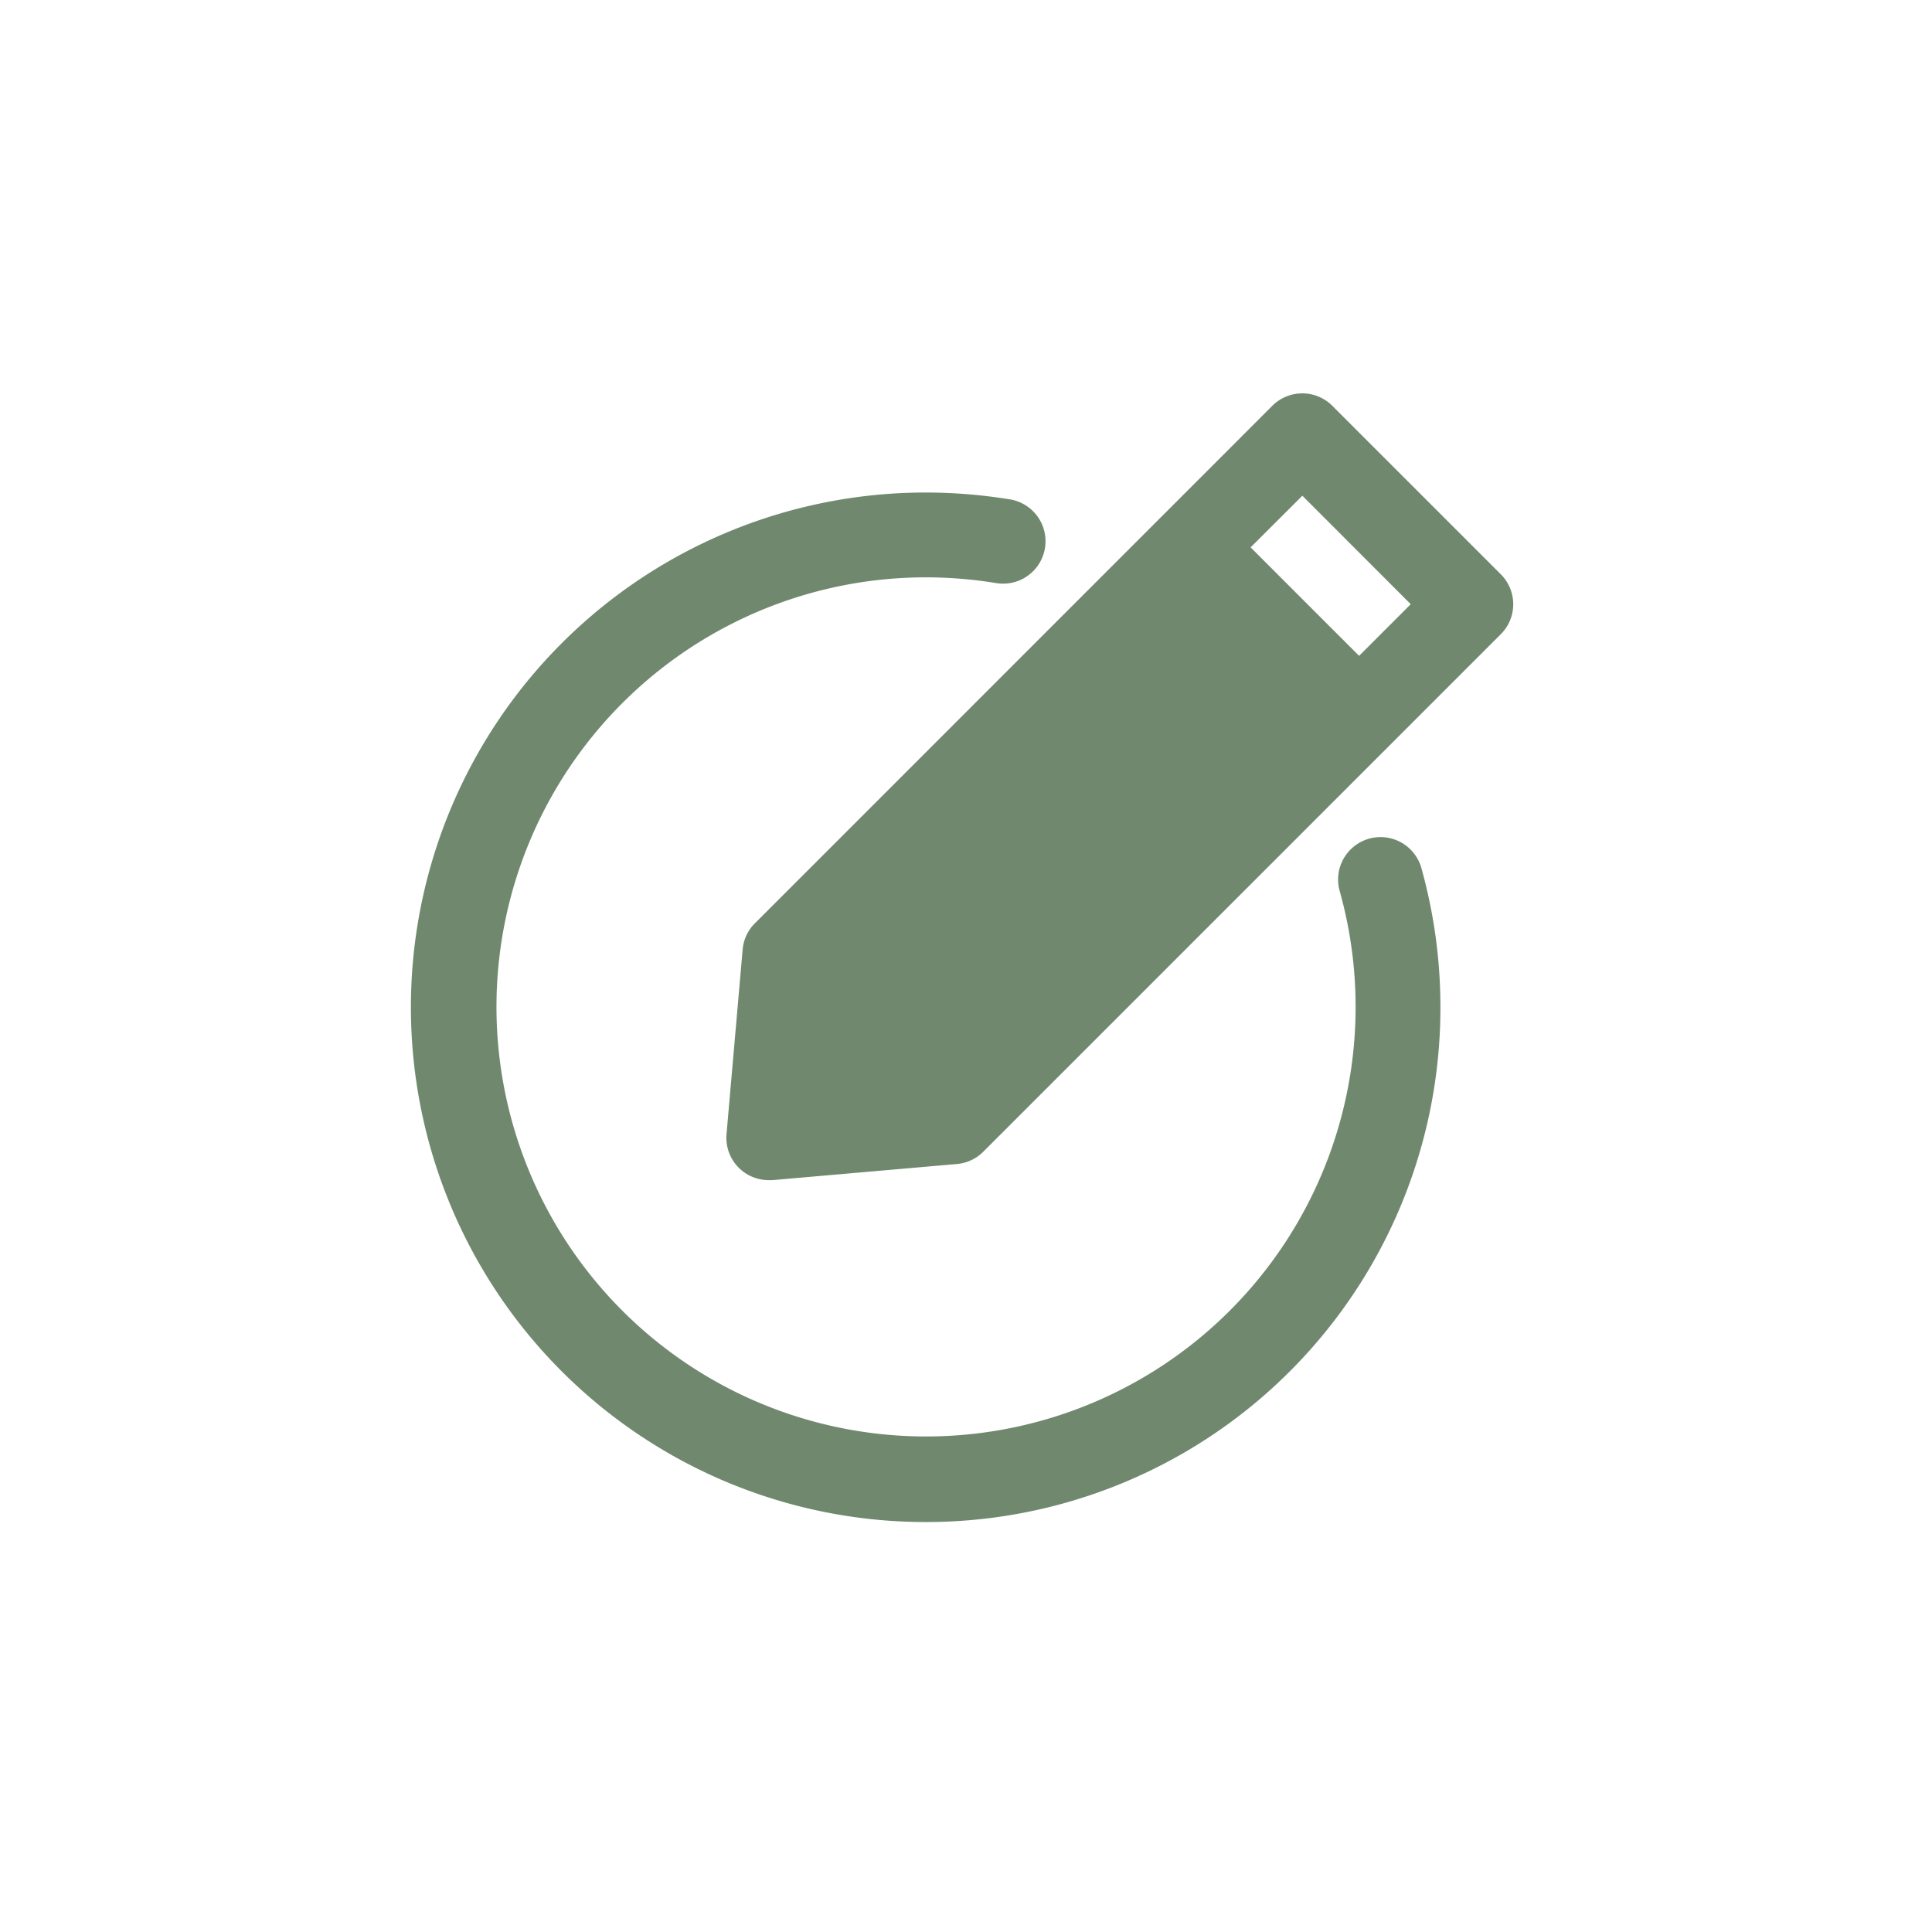
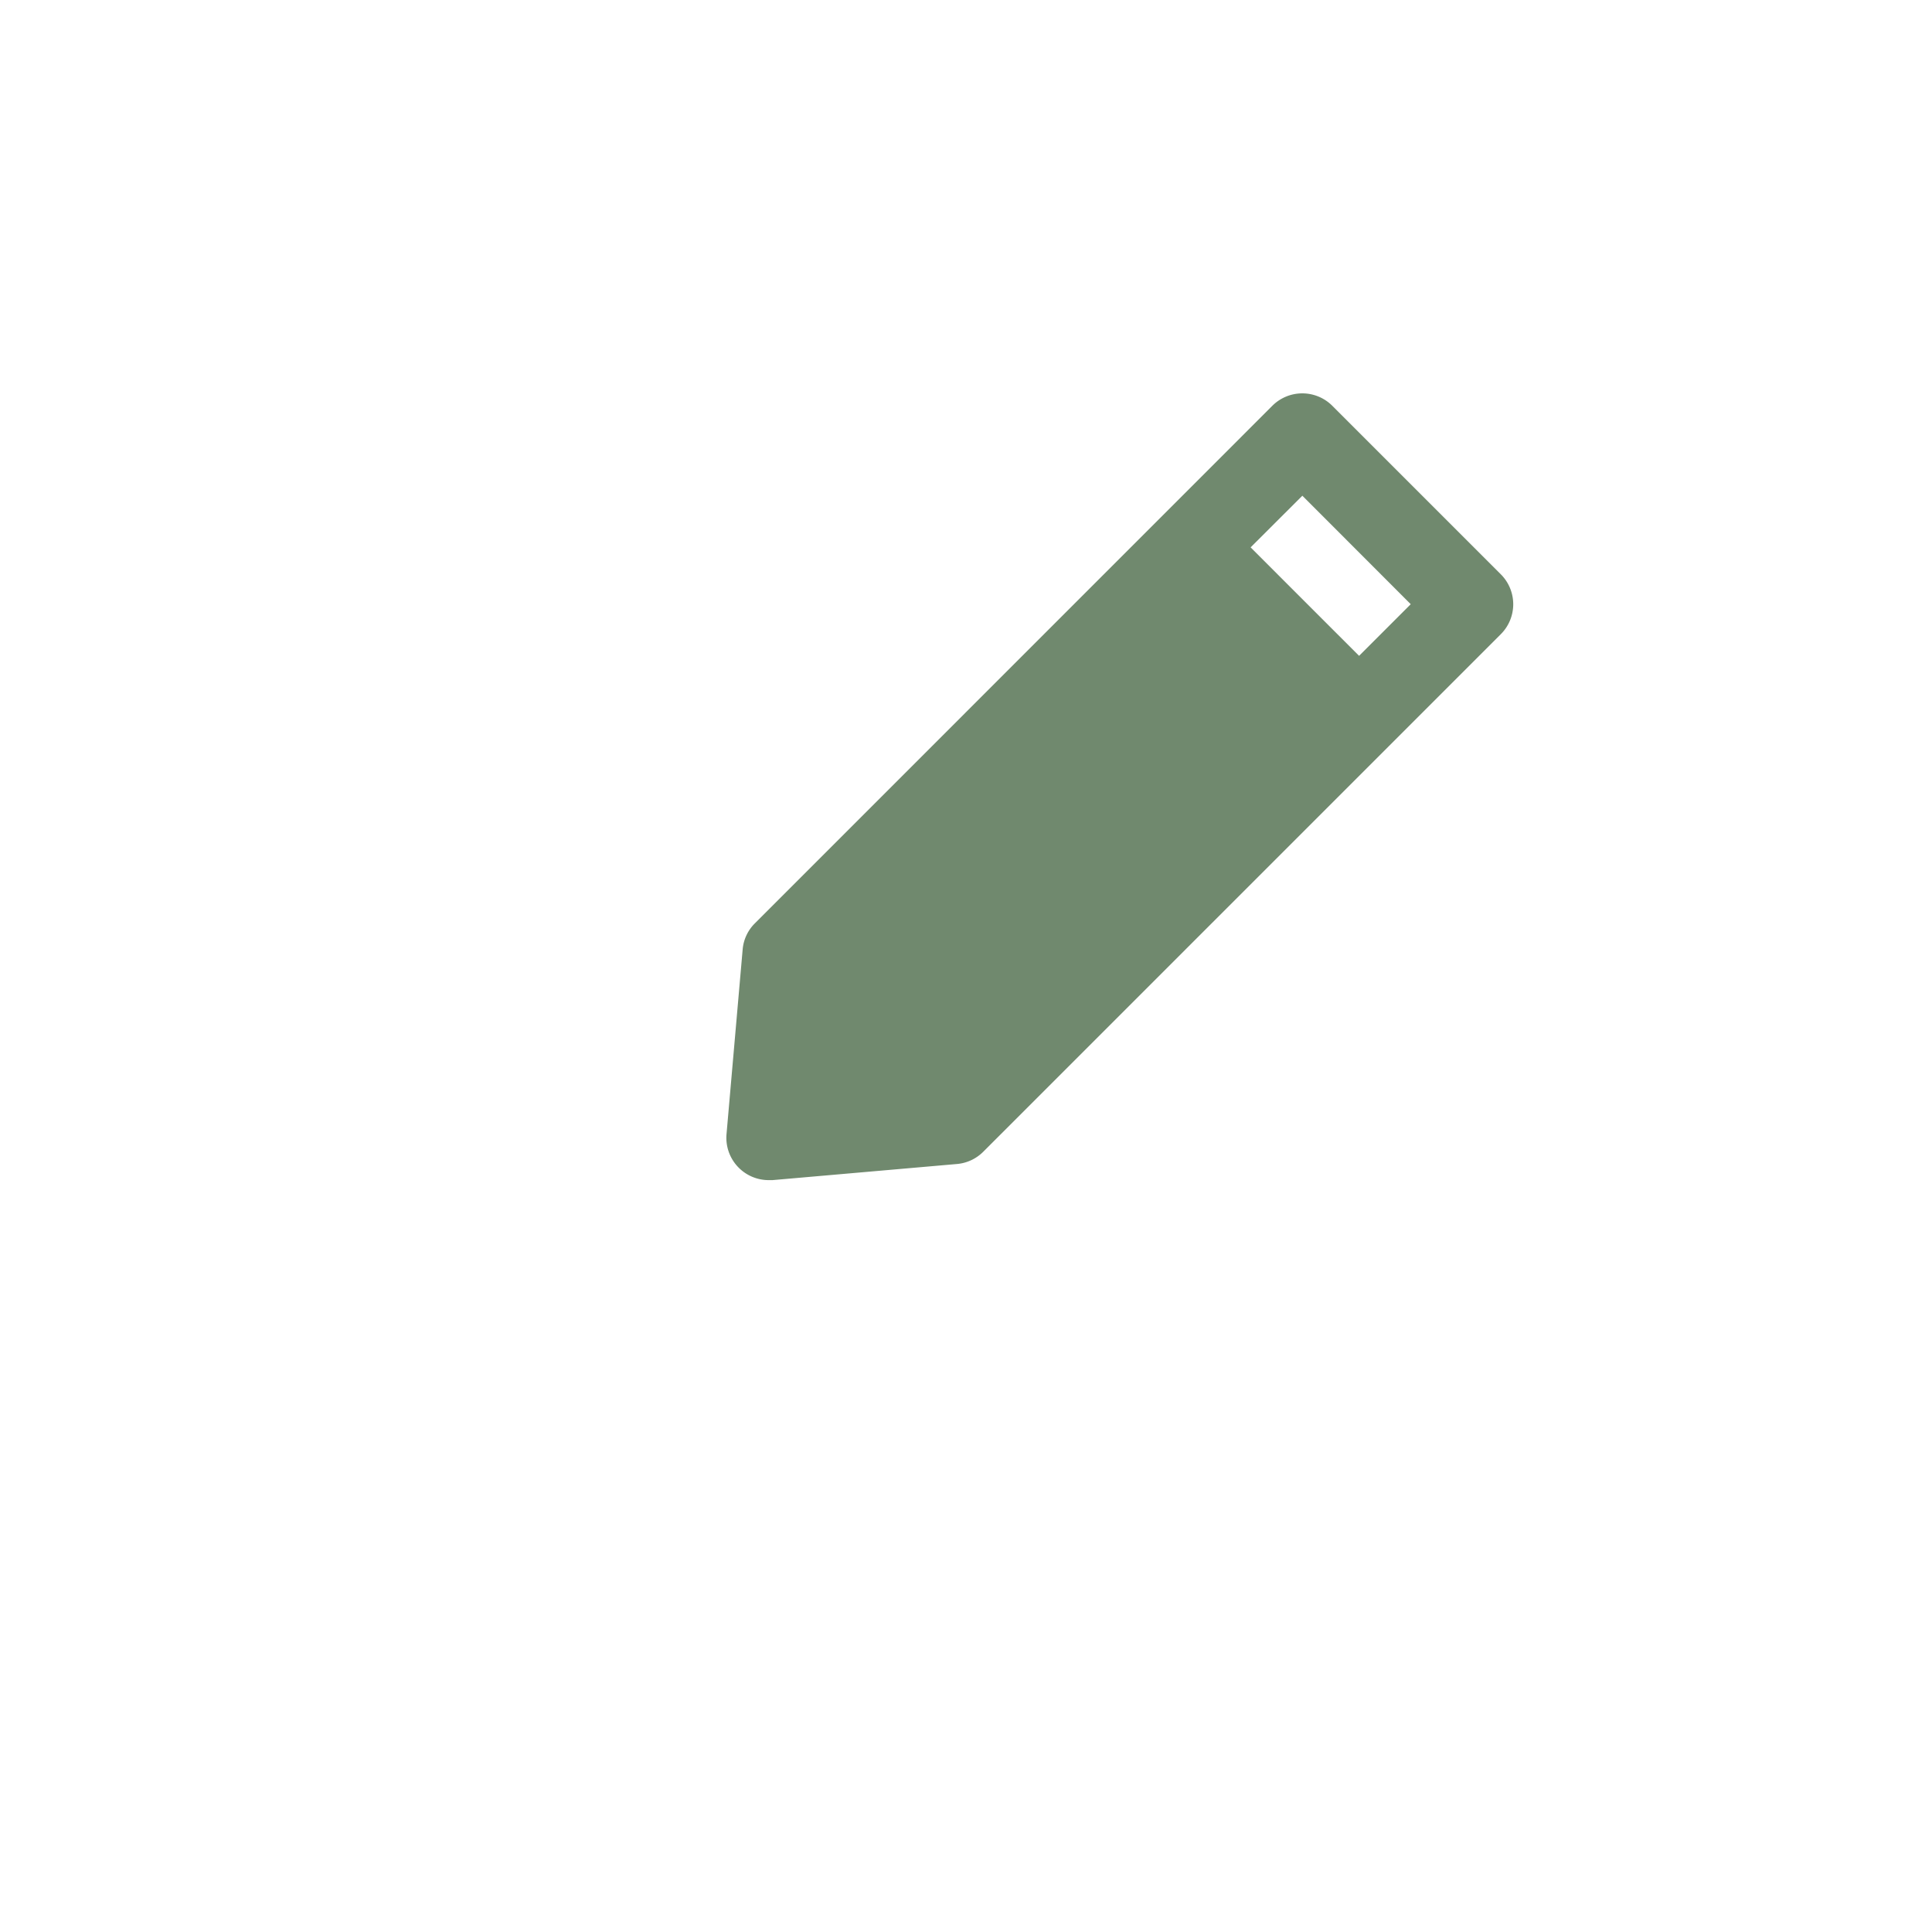
<svg xmlns="http://www.w3.org/2000/svg" width="800px" height="800px" viewBox="0 0 2050 2050" data-name="Layer 3" id="Layer_3" fill="#000000">
  <g id="SVGRepo_bgCarrier" stroke-width="0" />
  <g id="SVGRepo_tracerCarrier" stroke-linecap="round" stroke-linejoin="round" />
  <g id="SVGRepo_iconCarrier">
    <defs>
      <style>.cls-1{fill:#70896E;}</style>
    </defs>
    <title />
    <path class="cls-1" d="M1592.4,609.3,1413.7,430.6a45,45,0,0,0-63.7,0L801,979.7a44.4,44.4,0,0,0-13,27.9l-17.1,195.7a44.9,44.9,0,0,0,44.8,48.9h3.9l195.8-17.1a44.9,44.9,0,0,0,27.9-13l430.6-430.6h0a.1.1,0,0,1,.1-.1l118.4-118.4A44.9,44.9,0,0,0,1592.4,609.3Zm-150.3,86.6L1327,580.8l54.9-54.8,115,115.1Z" />
-     <path class="cls-1" d="M982.2,1615a546.2,546.2,0,1,1,0-1092.4,557.1,557.1,0,0,1,89.5,7.3,45,45,0,0,1-7.3,89.4,47.1,47.1,0,0,1-7.4-.6,466,466,0,0,0-74.8-6.1,455.8,455.8,0,1,0,439.3,332.8,45,45,0,1,1,86.7-24.3,548.3,548.3,0,0,1,20.2,147.7A545.7,545.7,0,0,1,982.2,1615Z" />
  </g>
</svg>